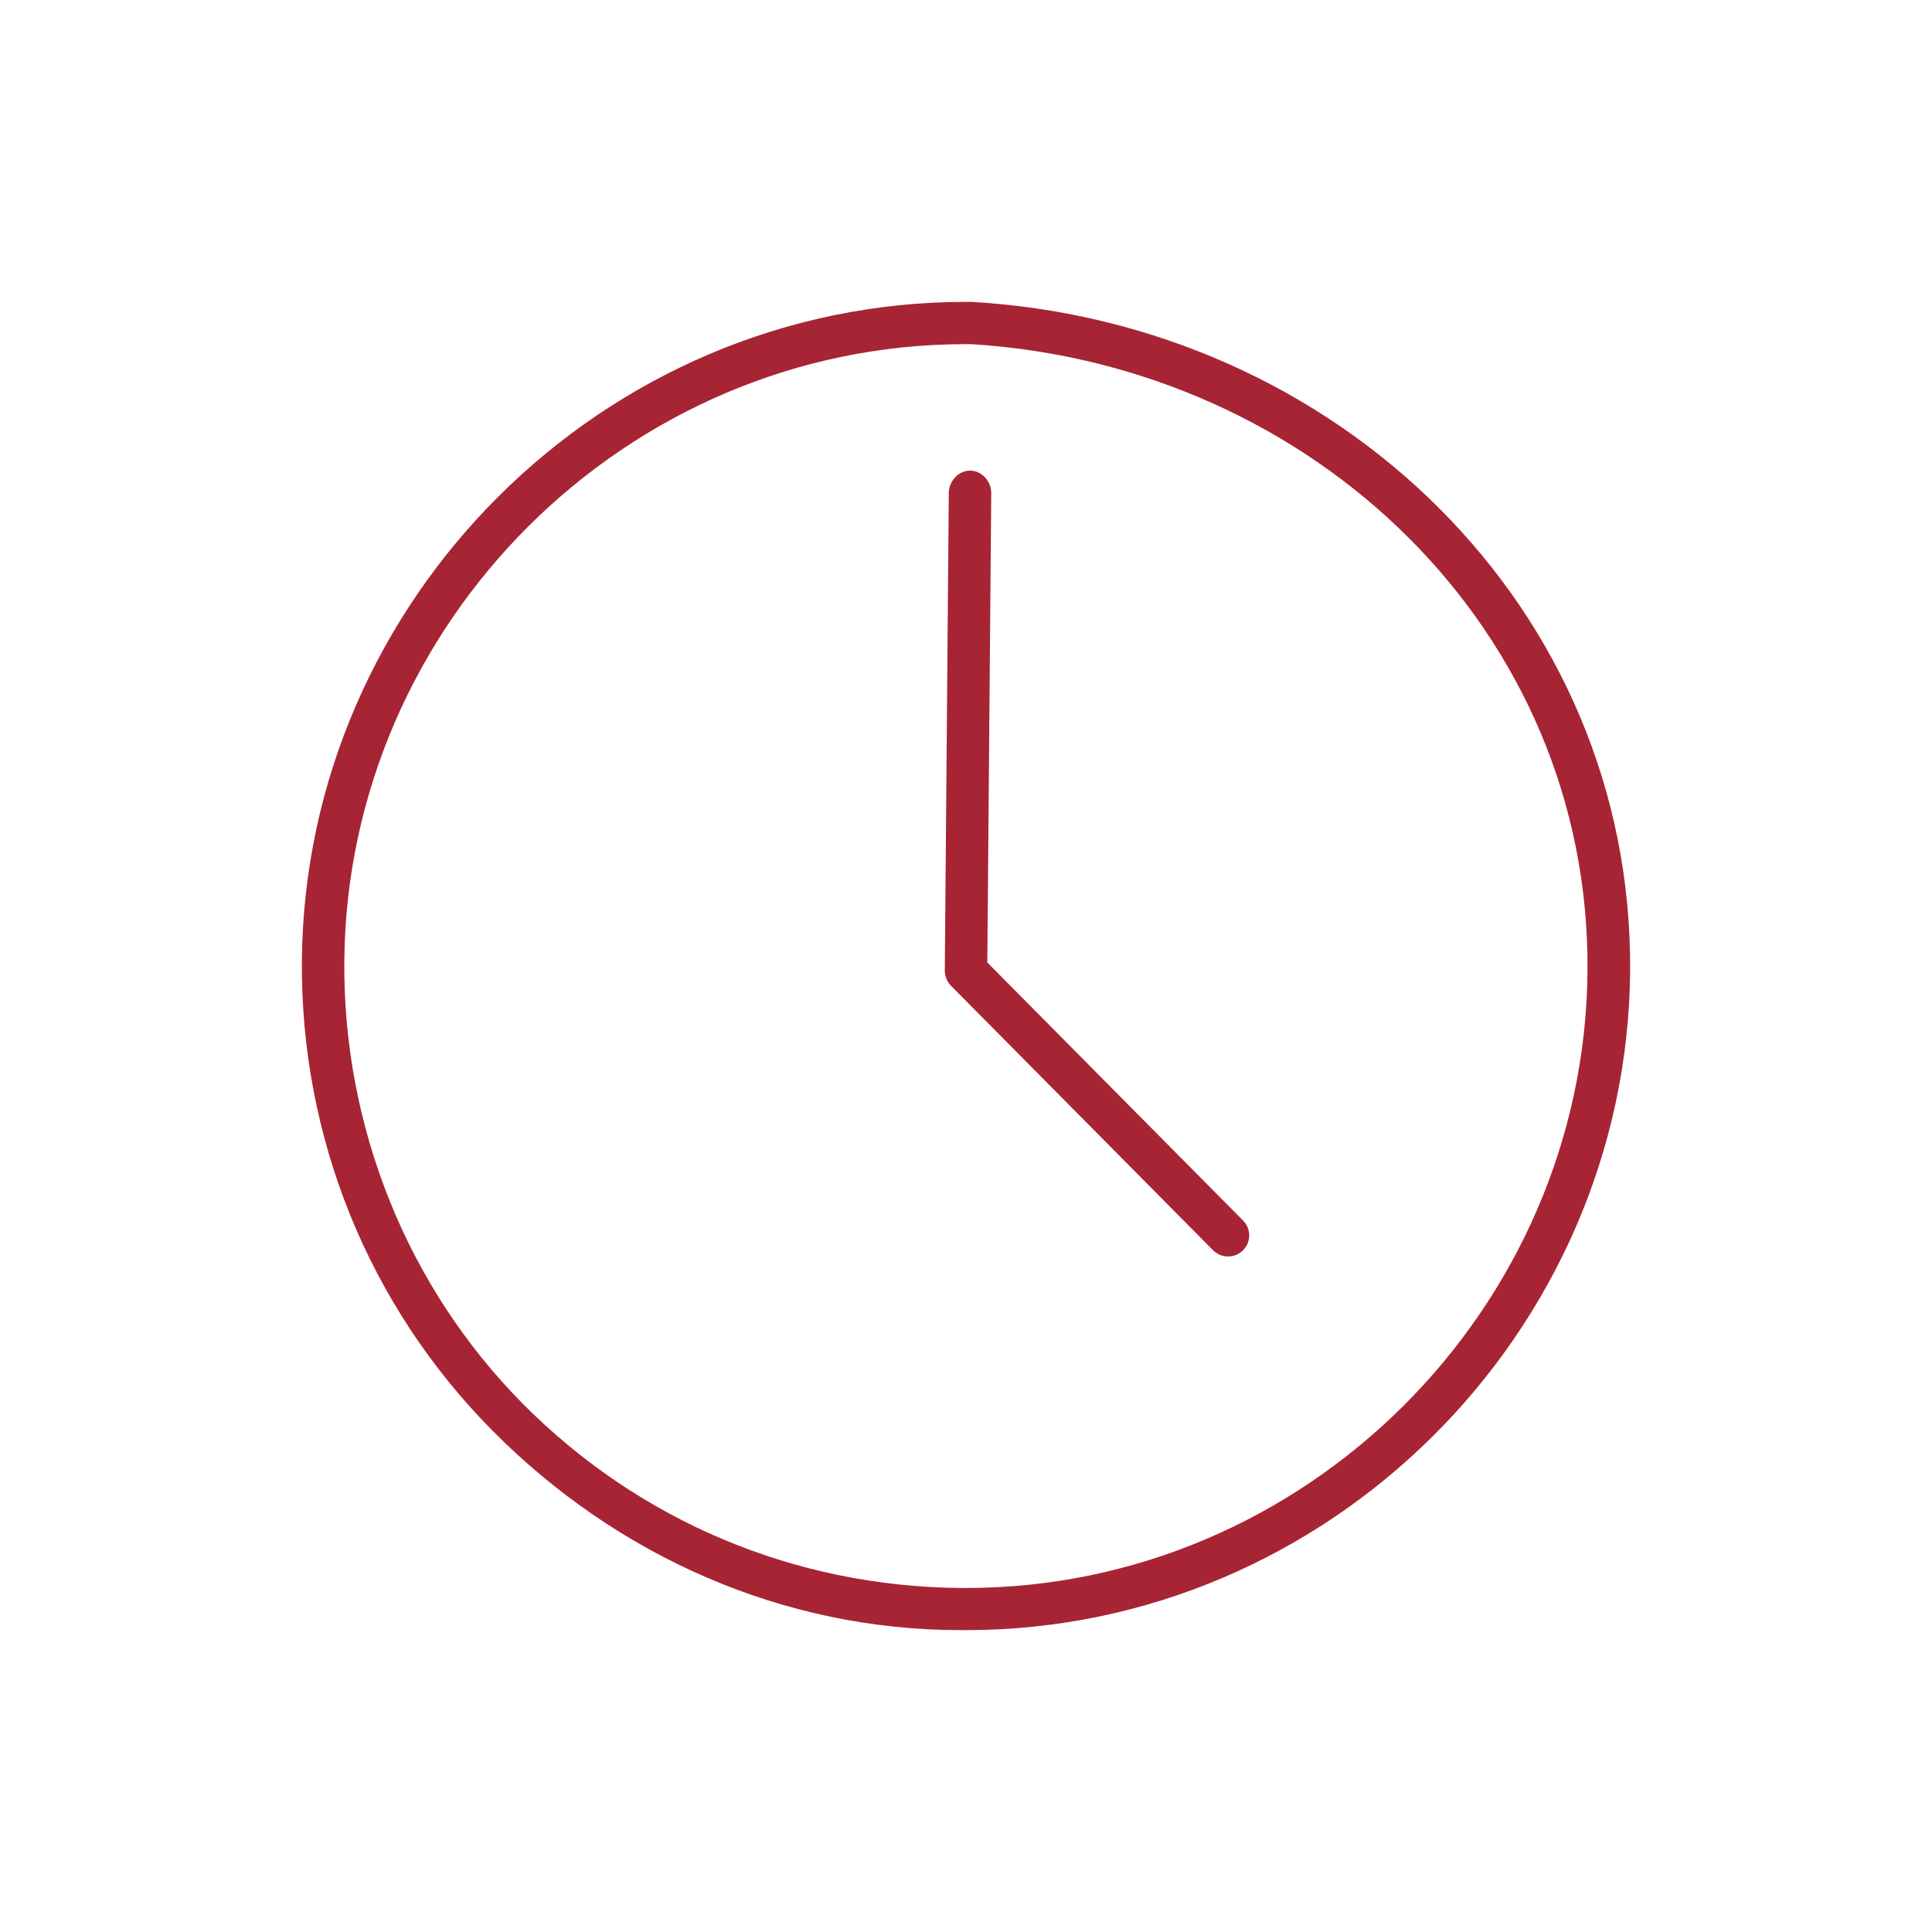
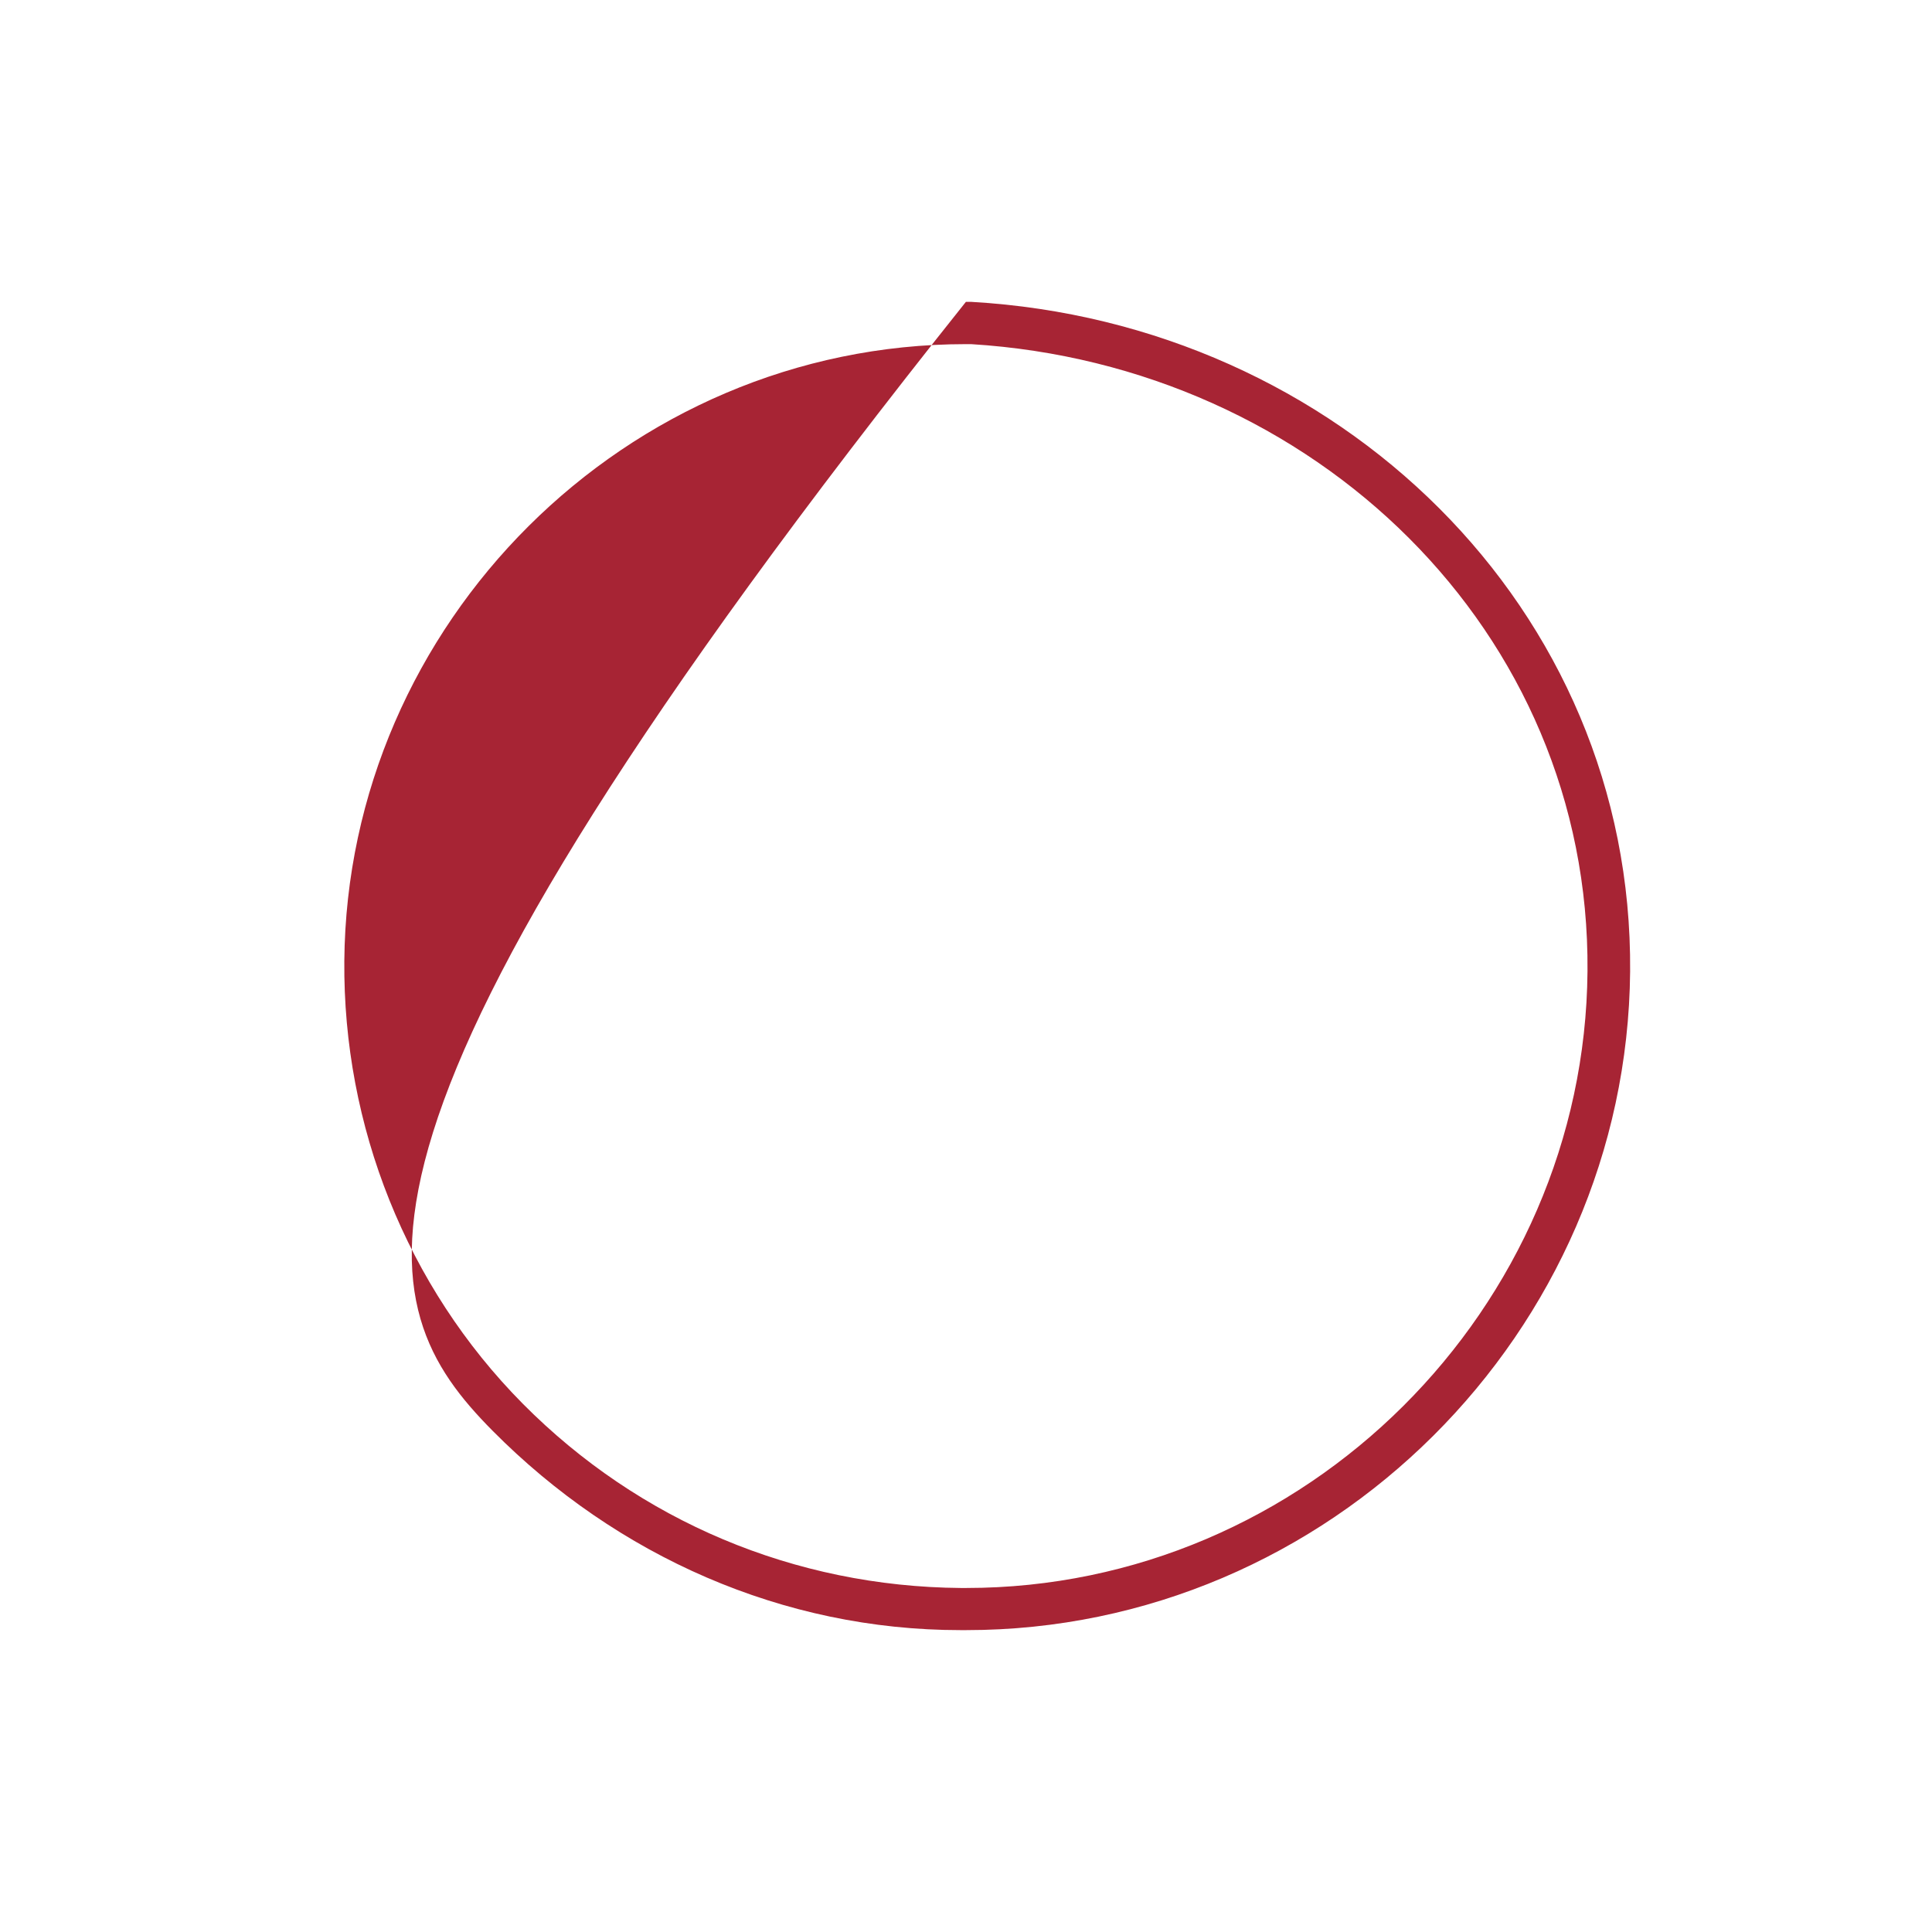
<svg xmlns="http://www.w3.org/2000/svg" width="32" height="32" viewBox="0 0 32 32" fill="none">
-   <path d="M16.091 5H15.998C9.984 5 5.051 9.94 5 15.91C4.976 18.827 6.098 21.619 8.158 23.697C10.219 25.776 12.971 27 15.909 27H16.002C22.015 27 26.949 22.059 27 16.09C27.049 10.071 22.155 5.349 16.091 5ZM16.002 26.302H15.915C13.164 26.28 10.588 25.195 8.659 23.25C6.731 21.304 5.68 18.646 5.703 15.917C5.75 10.329 10.367 5.7 15.997 5.7H16.084C21.761 6.049 26.341 10.452 26.294 16.086C26.249 21.672 21.63 26.302 16.002 26.302Z" fill="#A72434" />
-   <path d="M16.353 15.942L16.418 8.168C16.42 7.975 16.263 7.795 16.069 7.795H16.067C15.874 7.795 15.717 7.971 15.715 8.164L15.649 16.072C15.647 16.163 15.684 16.259 15.749 16.325L20.089 20.705C20.157 20.774 20.249 20.811 20.339 20.811C20.428 20.811 20.517 20.778 20.586 20.711C20.724 20.576 20.726 20.355 20.59 20.217L16.353 15.942Z" fill="#A72434" />
+   <path d="M16.091 5H15.998C4.976 18.827 6.098 21.619 8.158 23.697C10.219 25.776 12.971 27 15.909 27H16.002C22.015 27 26.949 22.059 27 16.09C27.049 10.071 22.155 5.349 16.091 5ZM16.002 26.302H15.915C13.164 26.28 10.588 25.195 8.659 23.25C6.731 21.304 5.68 18.646 5.703 15.917C5.75 10.329 10.367 5.7 15.997 5.7H16.084C21.761 6.049 26.341 10.452 26.294 16.086C26.249 21.672 21.63 26.302 16.002 26.302Z" fill="#A72434" />
</svg>